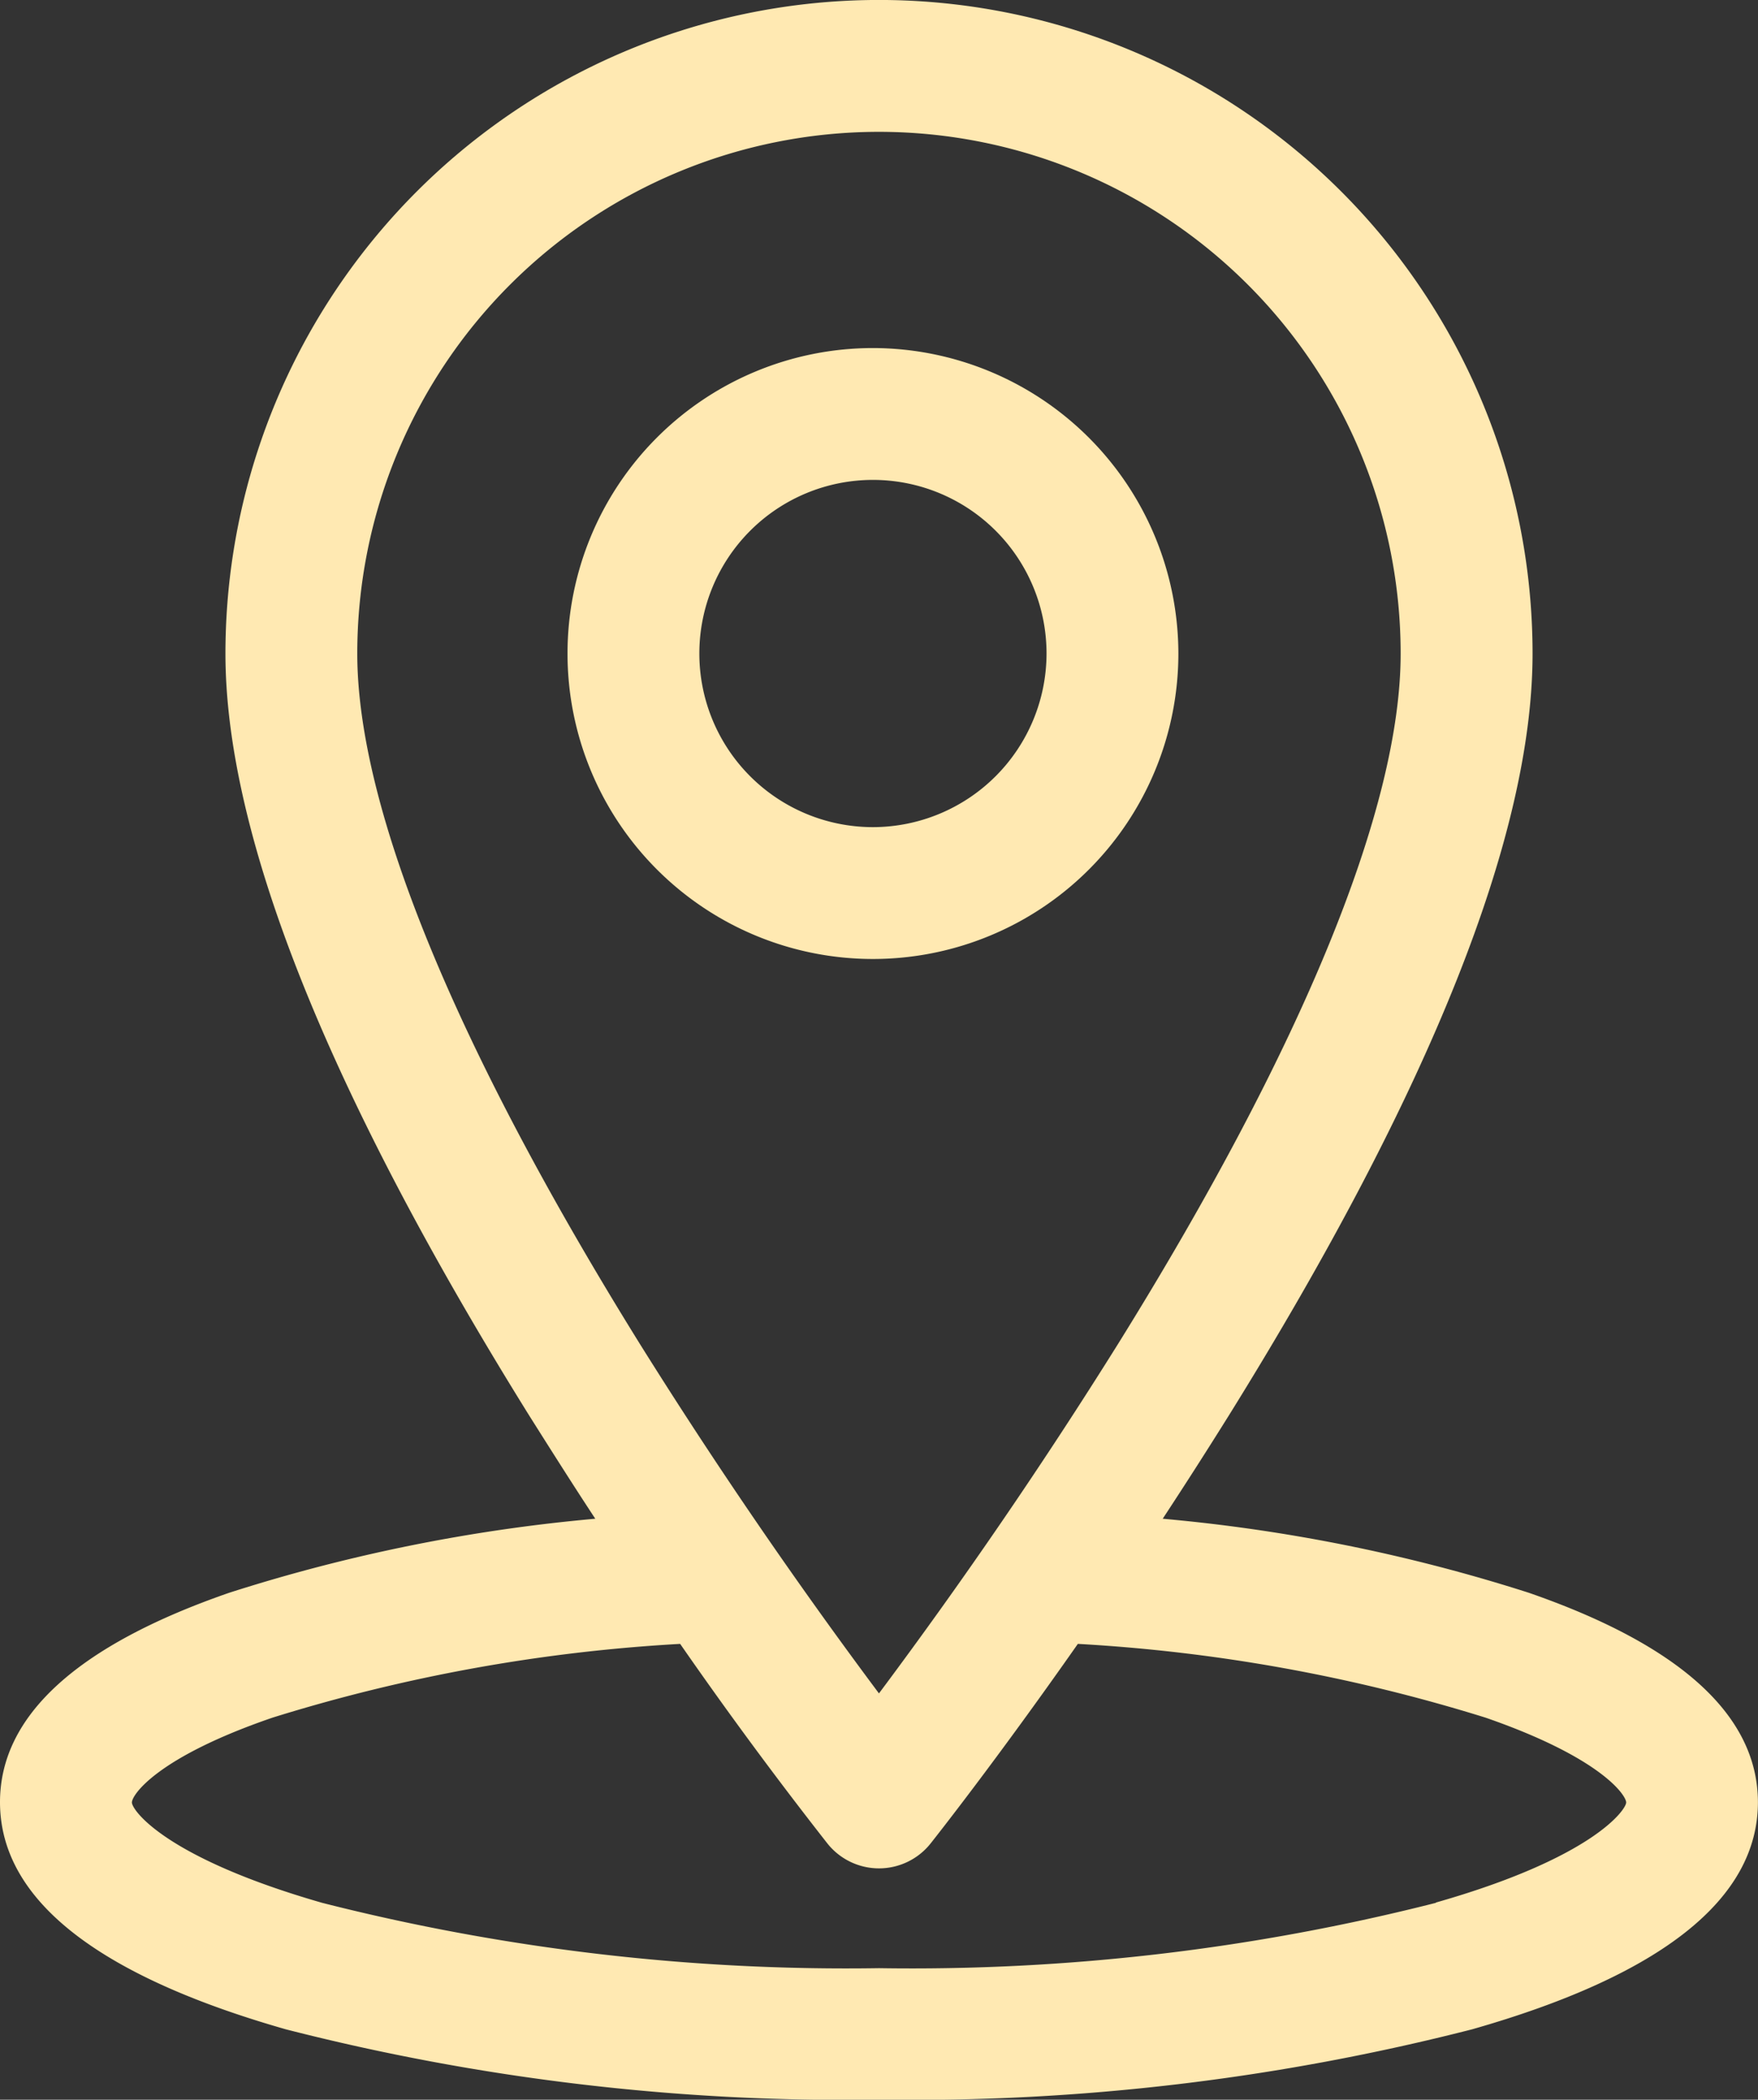
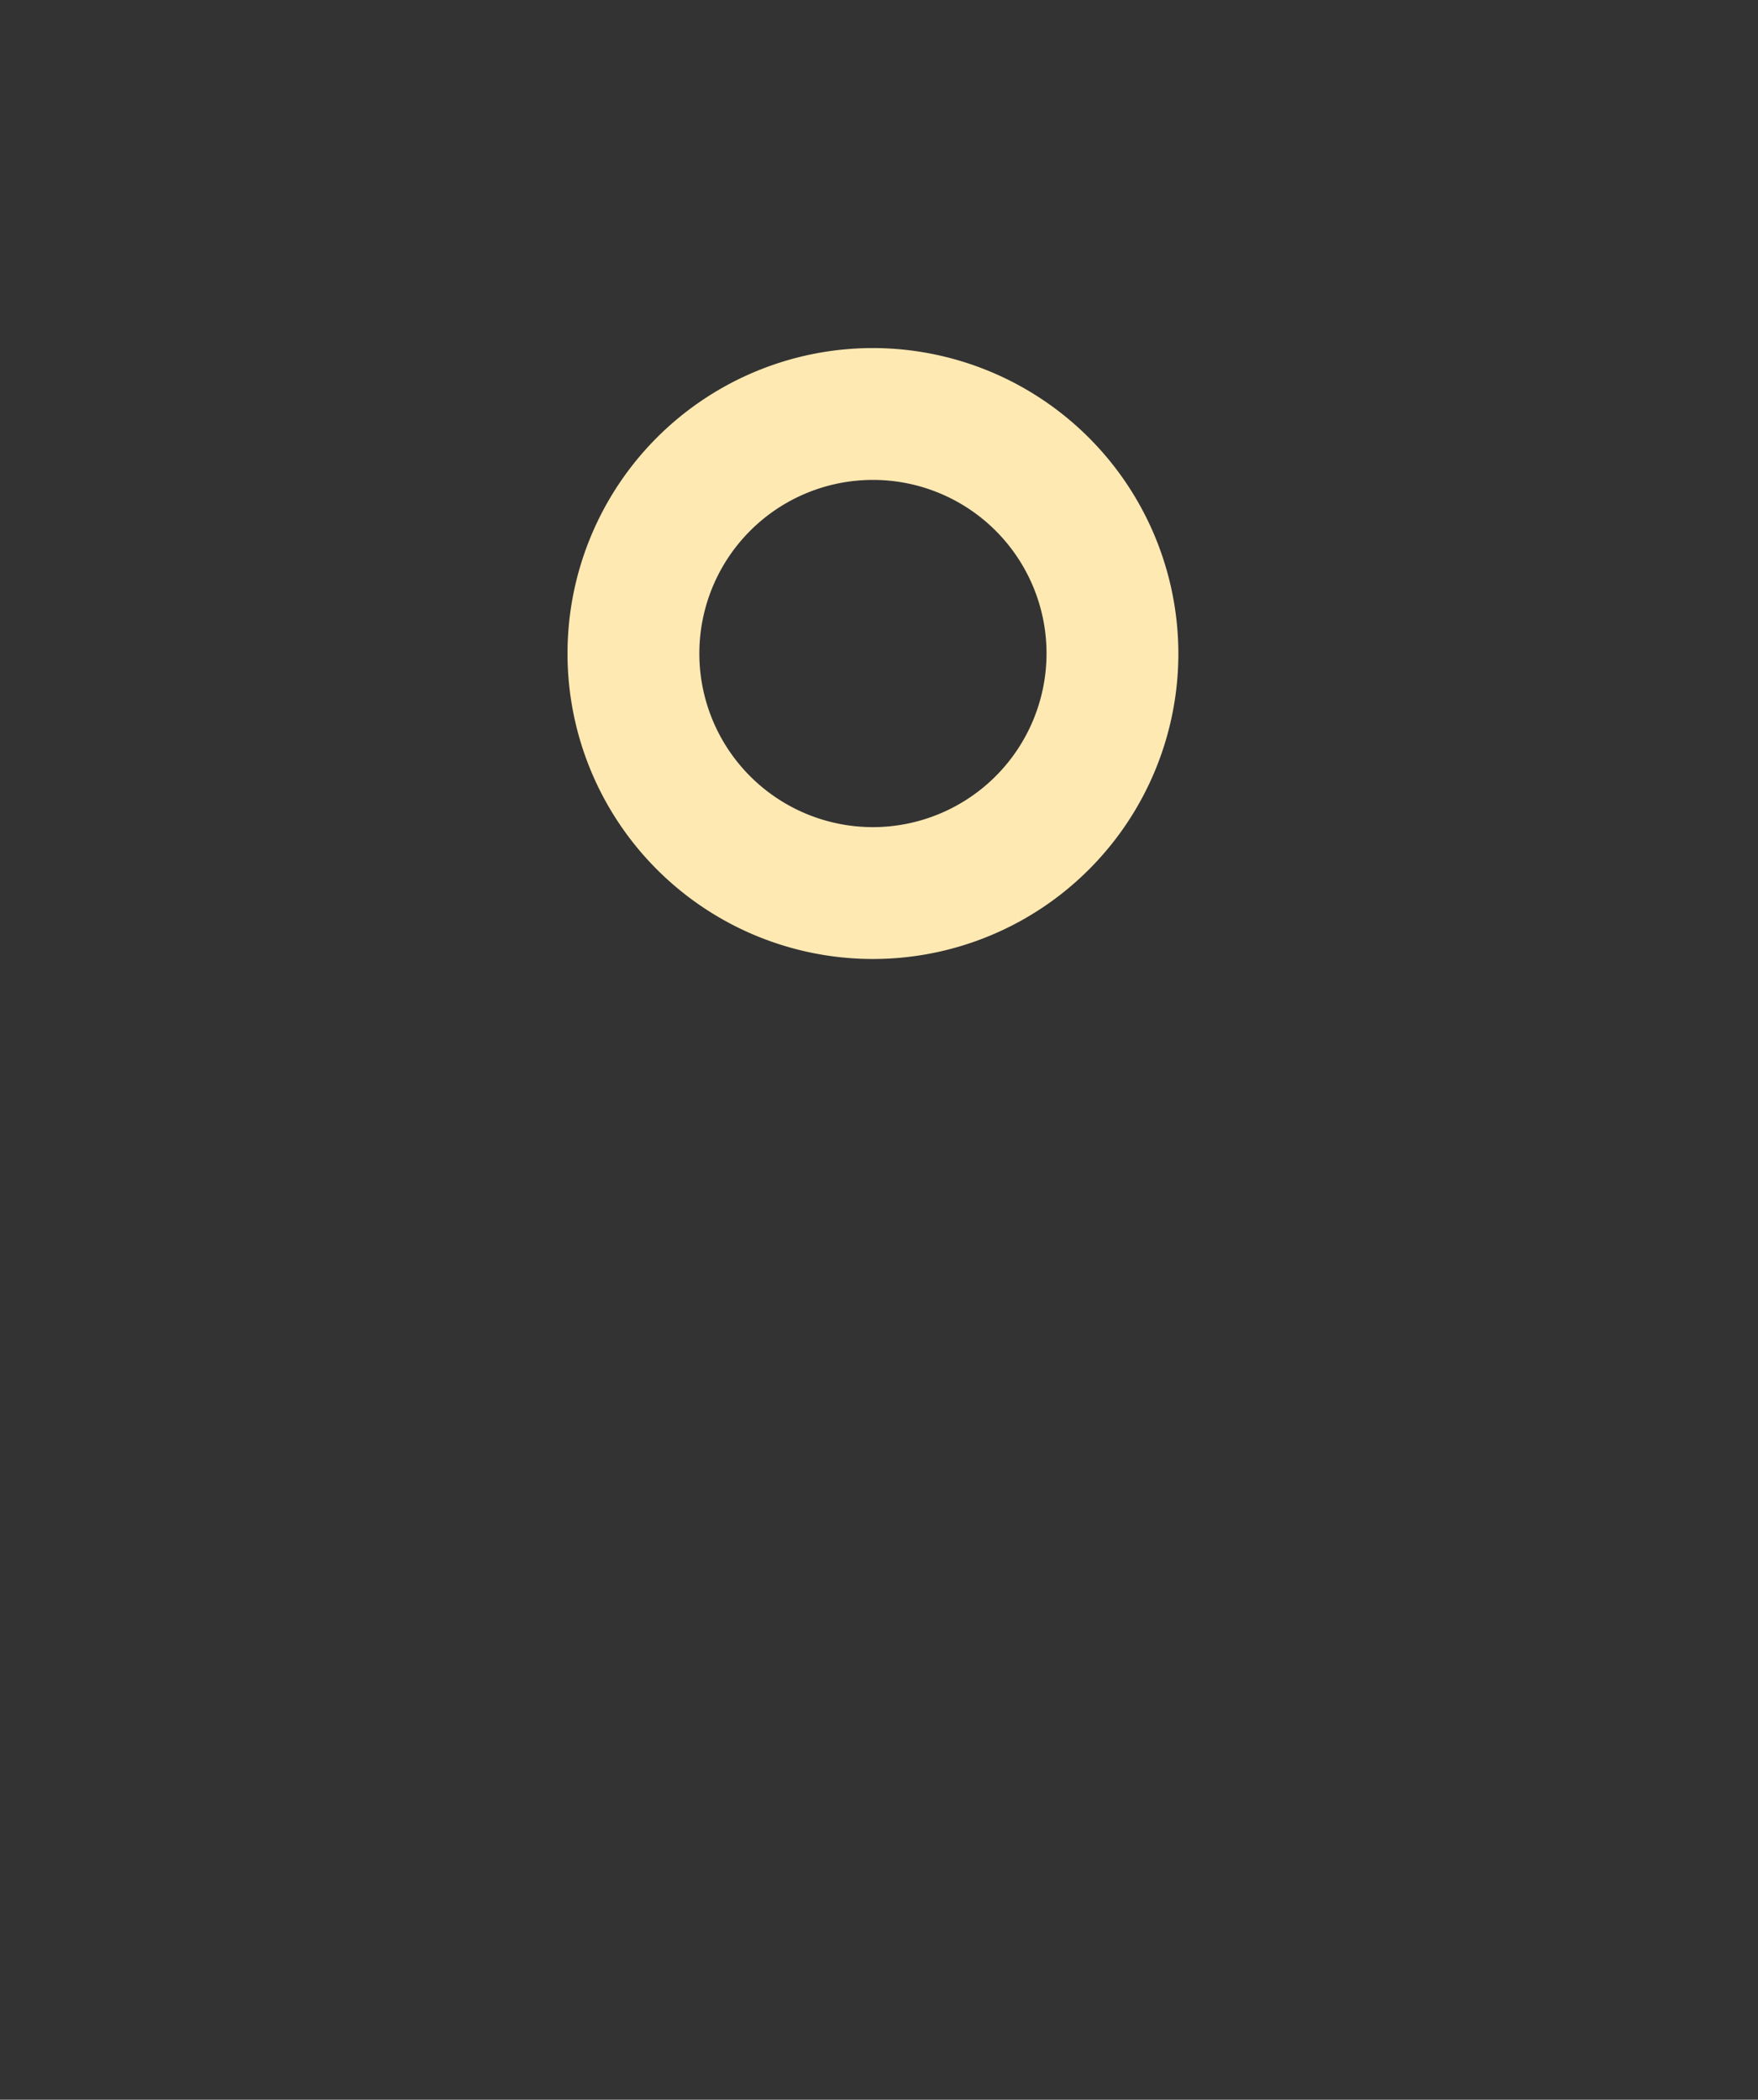
<svg xmlns="http://www.w3.org/2000/svg" width="23.363" height="27.901" viewBox="0 0 23.363 27.901">
  <rect x="0" y="0" width="23.363" height="27.901" fill="#333333" stroke="none" />
  <g data-name="Group 164870">
    <g data-name="Group 164869">
      <g data-name="Group 164868">
        <path data-name="Path 137138" d="M185.569 84.891a4.059 4.059 0 1 0 4.059 4.059 4.064 4.064 0 0 0-4.059-4.059zm0 6.366a2.307 2.307 0 1 1 2.307-2.307 2.31 2.31 0 0 1-2.307 2.307z" transform="translate(-173.968 -80.266)" style="fill:#ffe9b2" />
      </g>
    </g>
    <g data-name="Group 164867">
      <g data-name="Group 164866">
-         <path data-name="Path 137137" d="M61.955 21.164a22.474 22.474 0 0 0-4.863-.983 71 71 0 0 0 .878-1.371c2.679-4.31 4.037-7.71 4.037-10.125a8.685 8.685 0 1 0-17.371 0c0 2.413 1.358 5.819 4.037 10.125.3.475.59.934.878 1.371a22.471 22.471 0 0 0-4.863.983c-2.023.7-3.048 1.636-3.048 2.783 0 1.285 1.279 2.3 3.8 3.019a30.015 30.015 0 0 0 7.881.935 30.016 30.016 0 0 0 7.881-.935c2.522-.718 3.8-1.734 3.8-3.019-.002-1.147-1.025-2.083-3.047-2.783zM46.388 8.685a6.933 6.933 0 1 1 13.866 0c0 2.049-1.3 5.225-3.763 9.185a68.001 68.001 0 0 1-3.17 4.632 68.372 68.372 0 0 1-3.17-4.632c-2.461-3.96-3.763-7.136-3.763-9.185zm14.334 16.6a28.248 28.248 0 0 1-7.4.868 28.248 28.248 0 0 1-7.4-.868c-2.089-.6-2.529-1.233-2.529-1.334s.333-.6 1.869-1.127a22.388 22.388 0 0 1 5.417-.98 56.2 56.2 0 0 0 1.956 2.651.876.876 0 0 0 1.373 0c.052-.066.864-1.092 1.956-2.651a22.386 22.386 0 0 1 5.418.98c1.536.532 1.869 1.032 1.869 1.127s-.44.735-2.529 1.33z" transform="translate(-41.64)" style="fill:#ffe9b2" />
-       </g>
+         </g>
    </g>
  </g>
</svg>